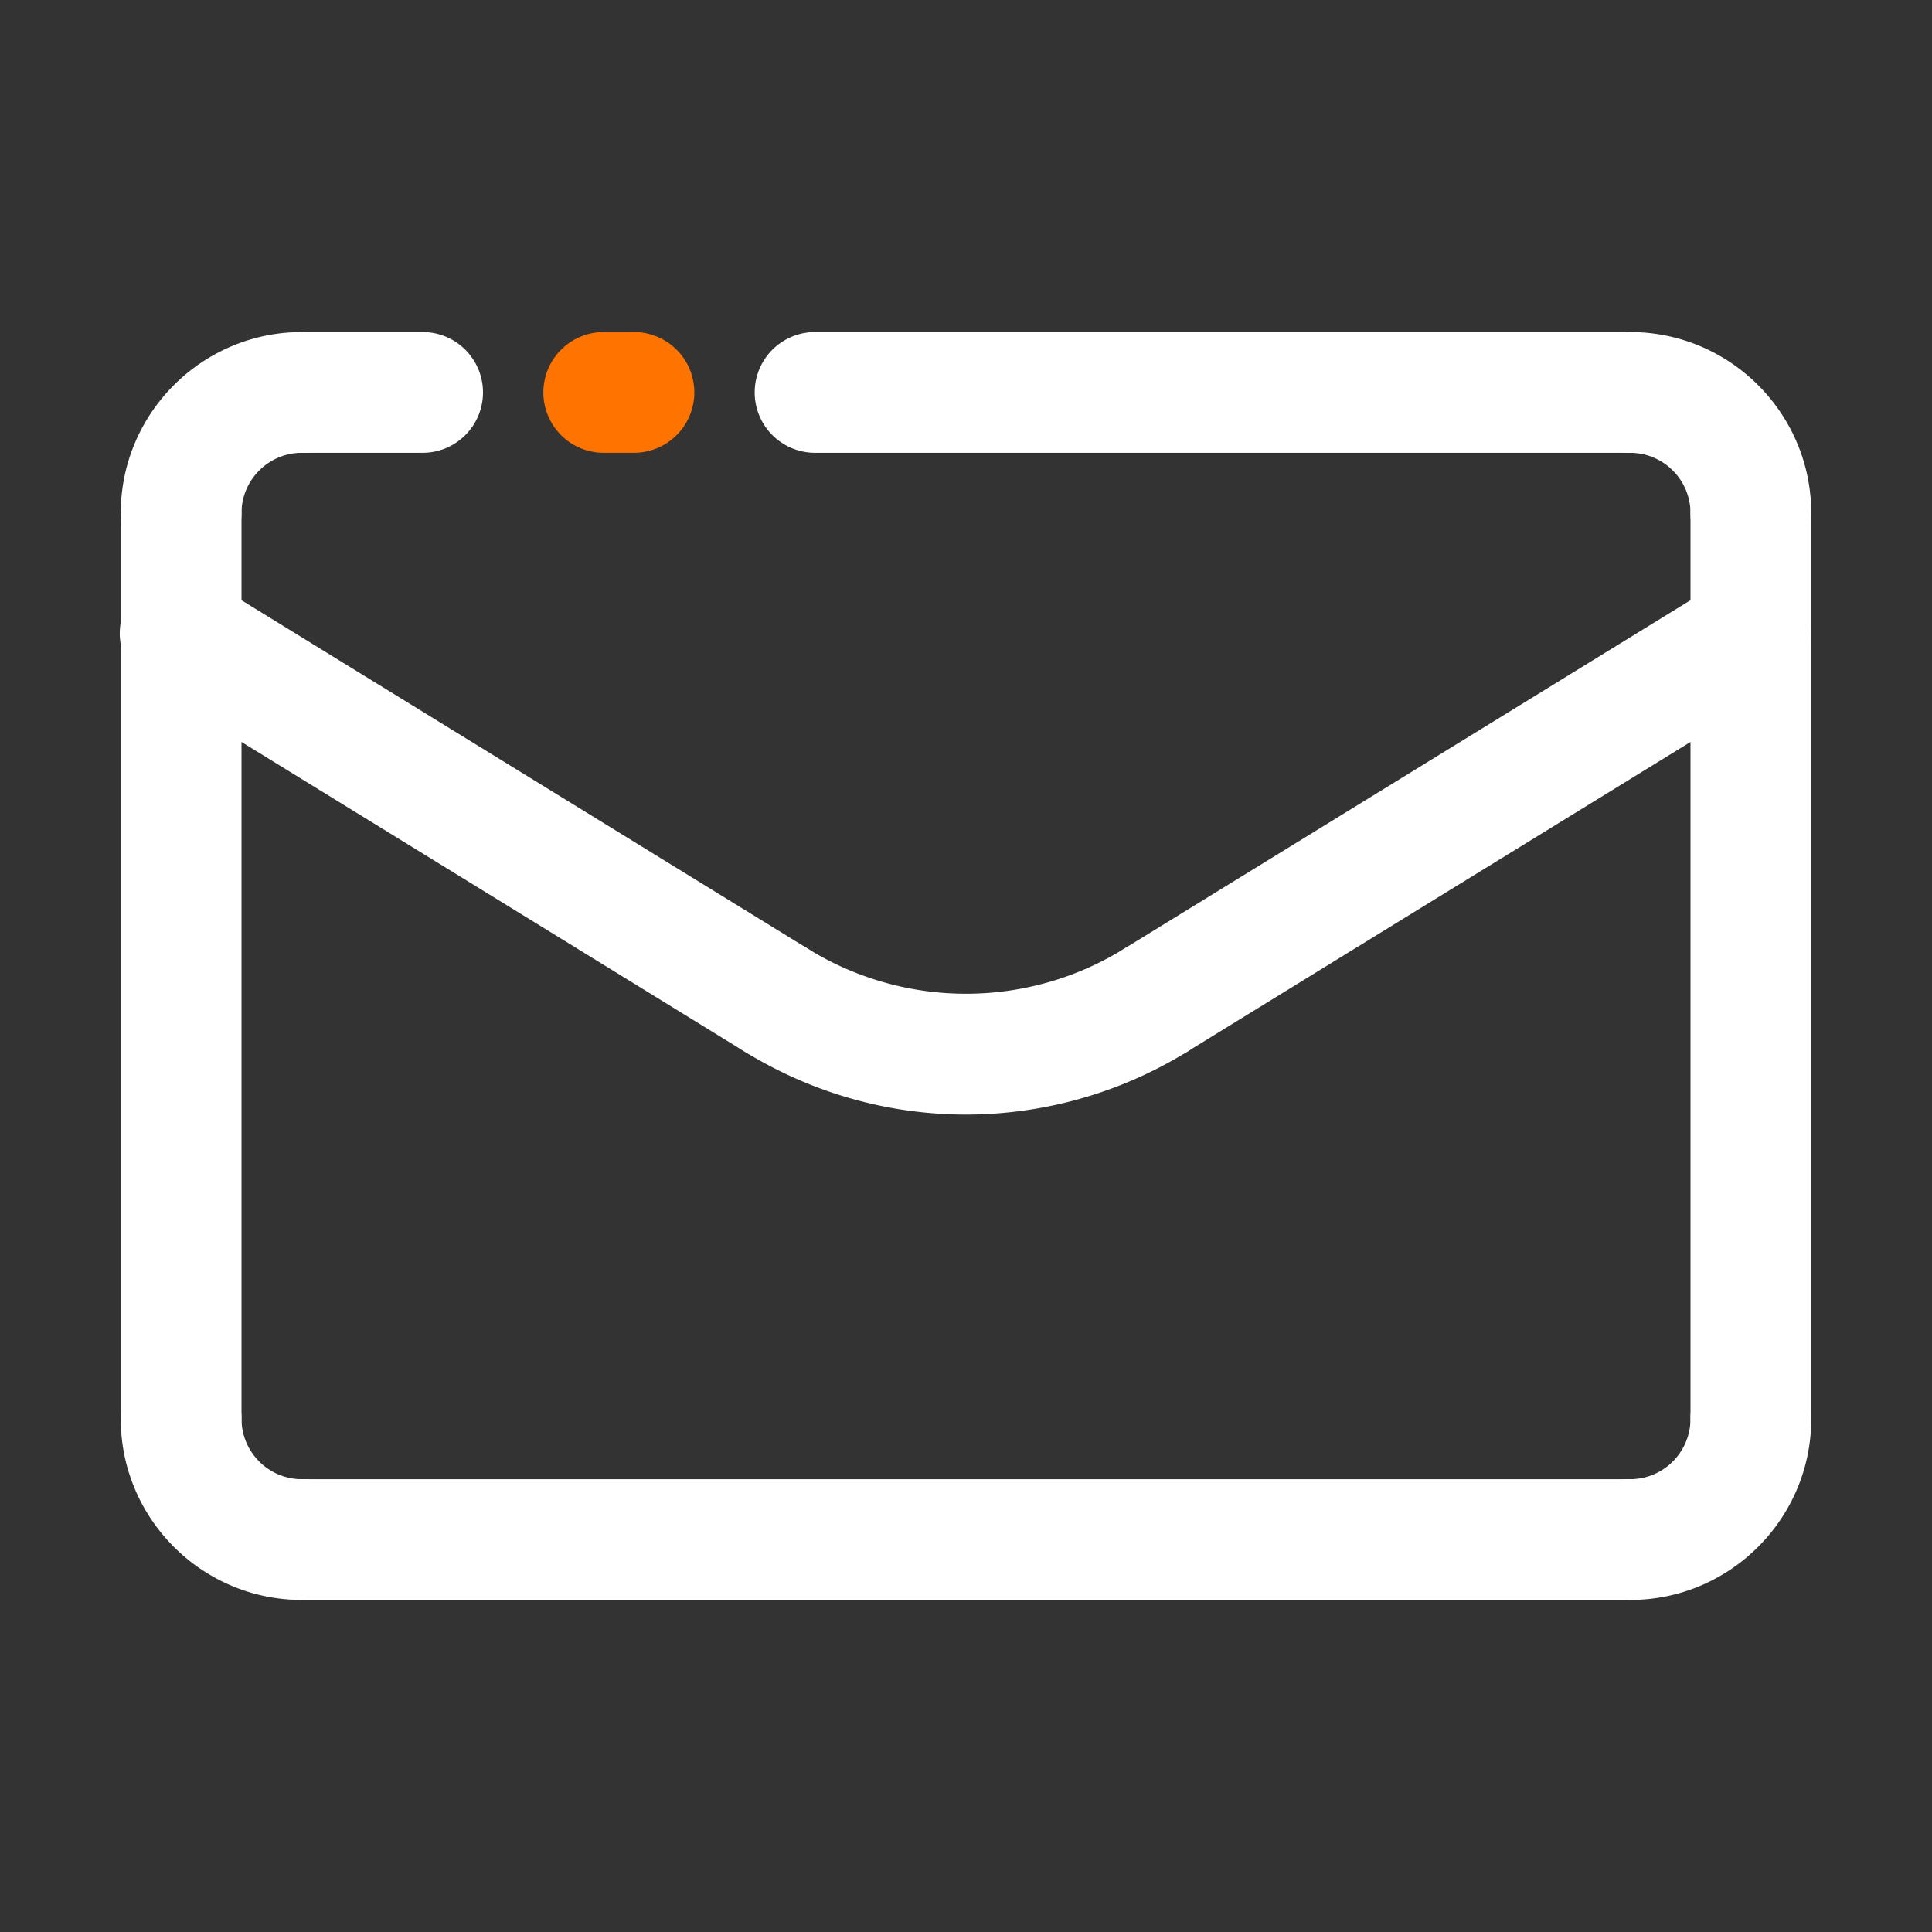
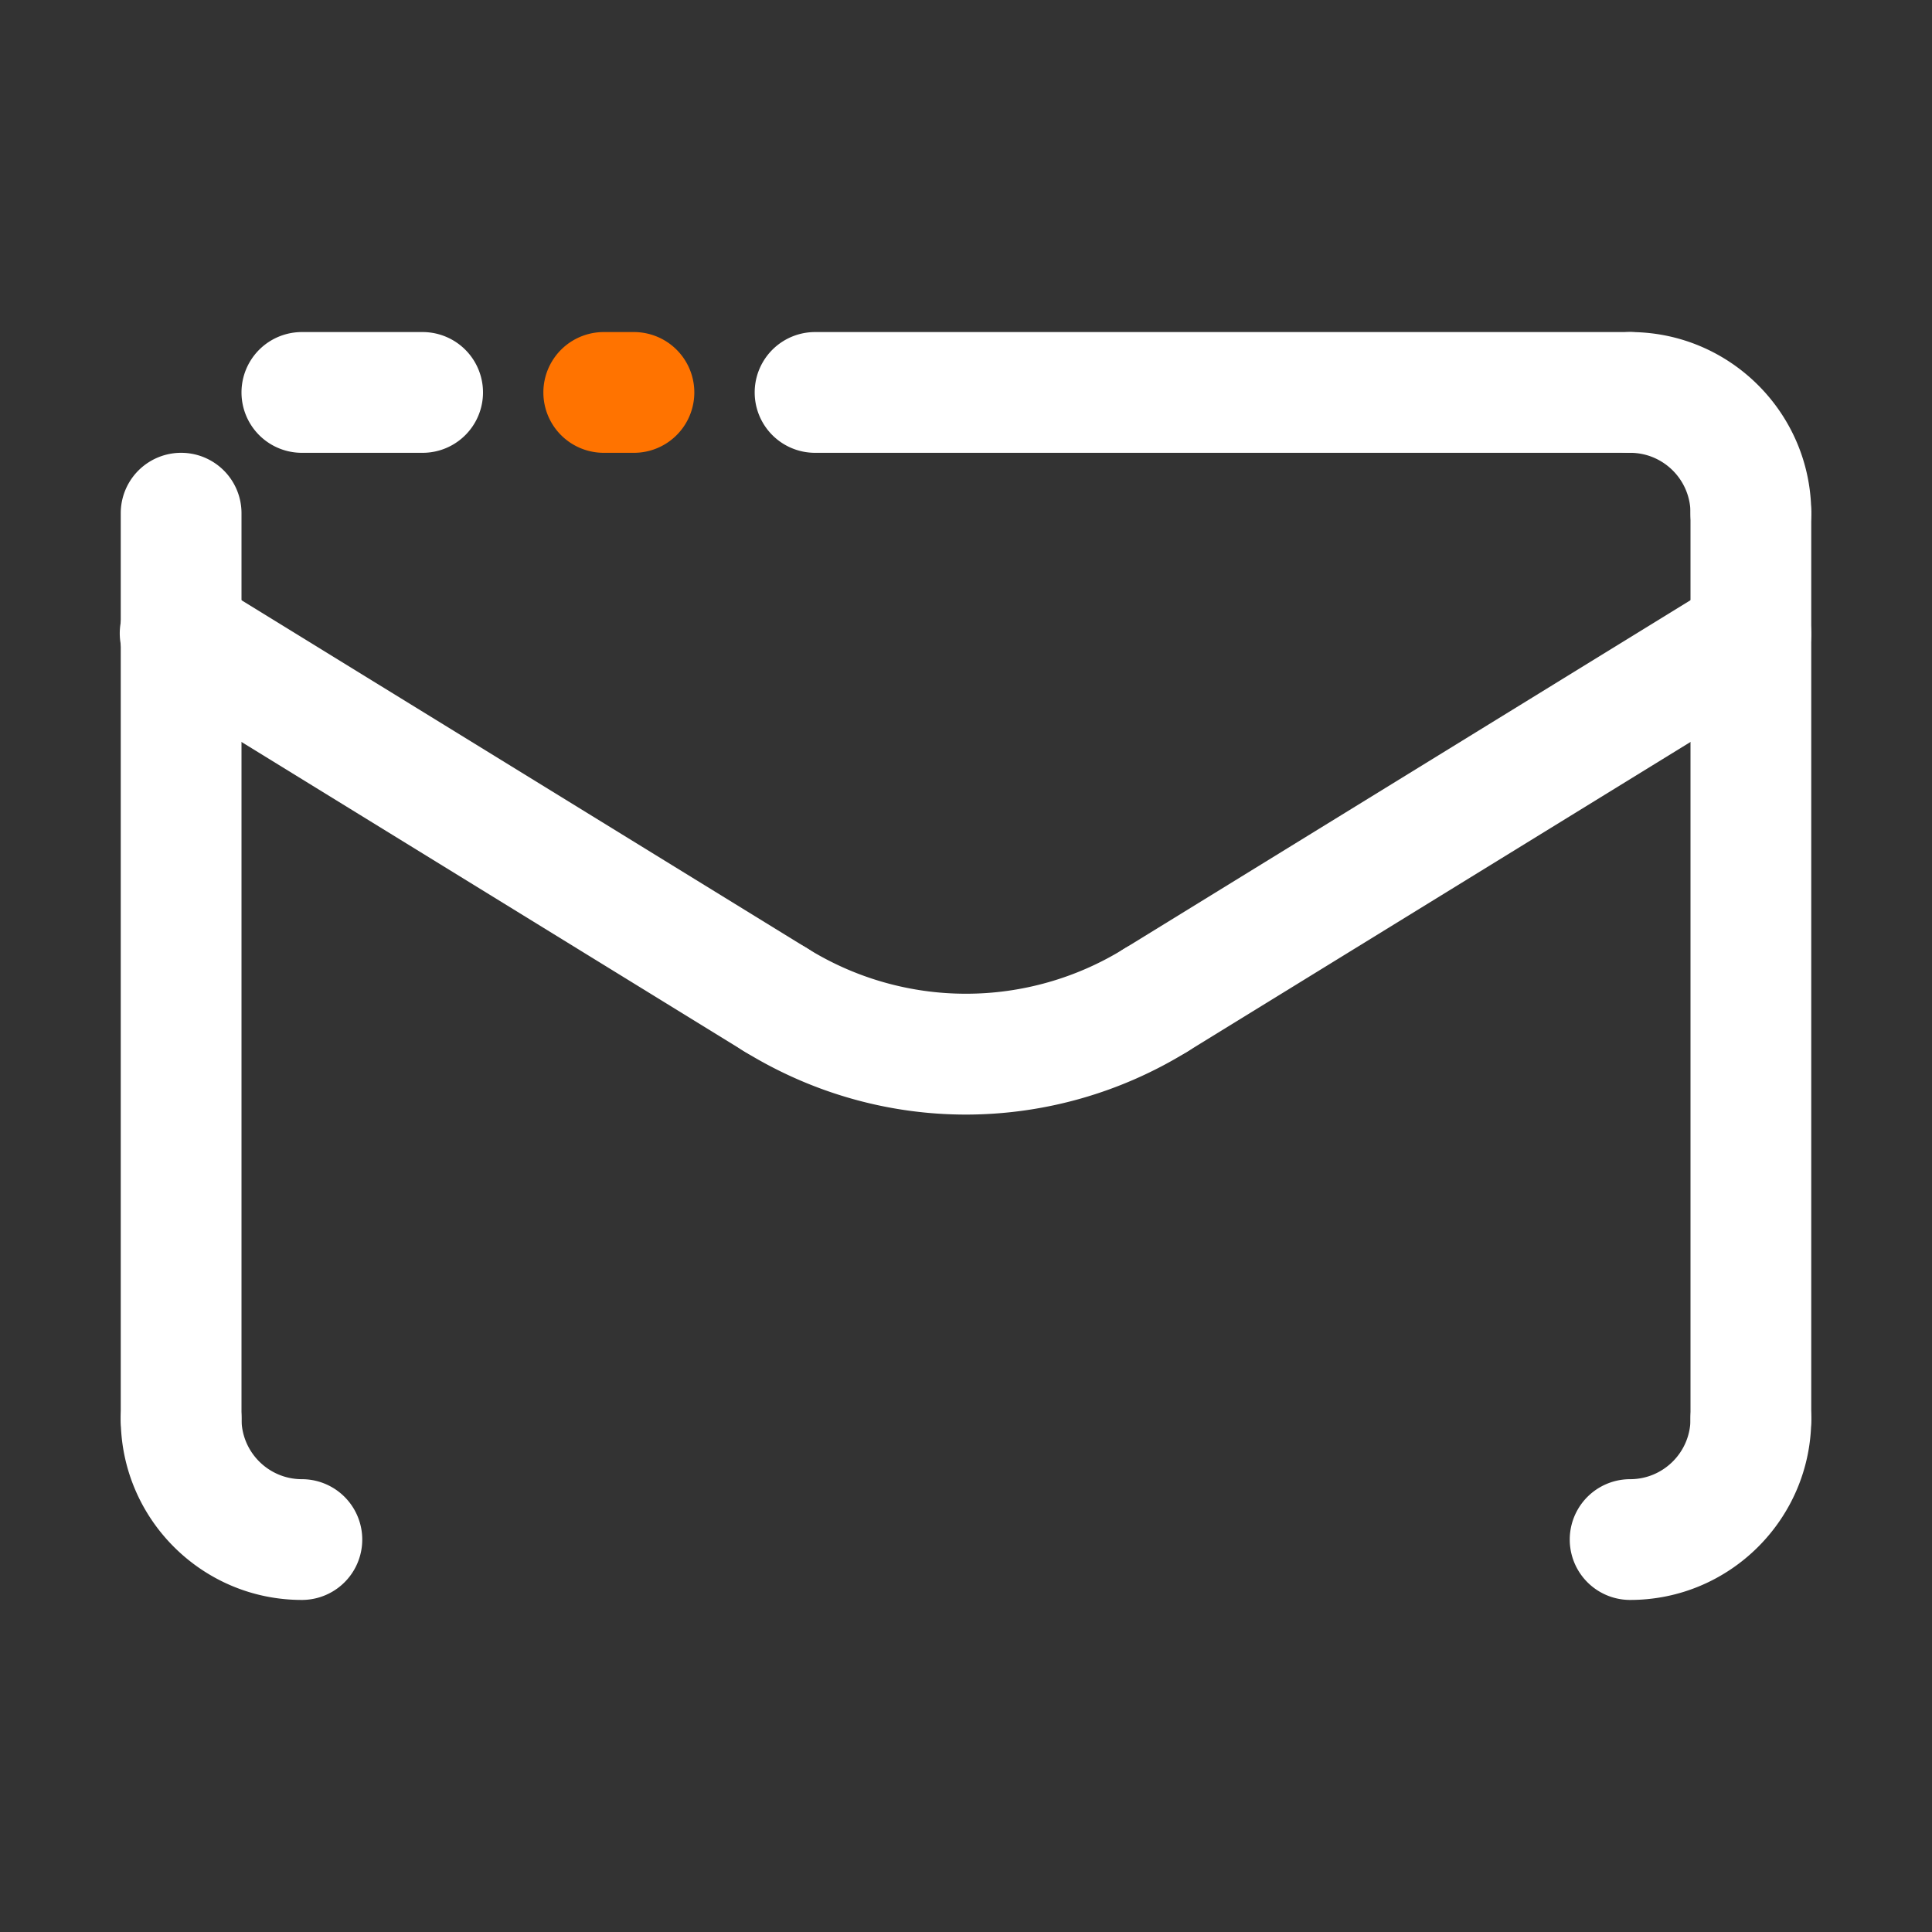
<svg xmlns="http://www.w3.org/2000/svg" version="1.1" width="512" height="512" x="0" y="0" viewBox="0 0 64 64" style="enable-background:new 0 0 512 512" xml:space="preserve" class="">
  <rect x="0" y="0" width="64" height="64" fill="#333333" stroke="none" />
  <g>
    <path fill="#ffffff" d="M54 15H27a2 2 0 0 1 0-4h27a2 2 0 0 1 0 4z" opacity="1" data-original="#262626" class="" />
-     <path fill="#ffffff" d="M58 19a2 2 0 0 1-2-2c0-1.103-.897-2-2-2a2 2 0 0 1 0-4c3.309 0 6 2.691 6 6a2 2 0 0 1-2 2zM14 15h-4a2 2 0 0 1 0-4h4a2 2 0 0 1 0 4z" opacity="1" data-original="#262626" class="" />
+     <path fill="#ffffff" d="M58 19a2 2 0 0 1-2-2c0-1.103-.897-2-2-2a2 2 0 0 1 0-4c3.309 0 6 2.691 6 6a2 2 0 0 1-2 2zM14 15h-4a2 2 0 0 1 0-4h4a2 2 0 0 1 0 4" opacity="1" data-original="#262626" class="" />
    <path fill="#ff7300" d="M21 15h-1a2 2 0 0 1 0-4h1a2 2 0 0 1 0 4z" opacity="1" data-original="#0cc121" class="" />
    <path fill="#ffffff" d="M6 49a2 2 0 0 1-2-2V17a2 2 0 0 1 4 0v30a2 2 0 0 1-2 2zM58 49a2 2 0 0 1-2-2V17a2 2 0 0 1 4 0v30a2 2 0 0 1-2 2z" opacity="1" data-original="#262626" class="" />
    <path fill="#ffffff" d="M10 53c-3.309 0-6-2.691-6-6a2 2 0 0 1 4 0c0 1.103.897 2 2 2a2 2 0 0 1 0 4z" opacity="1" data-original="#262626" class="" />
-     <path fill="#ffffff" d="M54 53H10a2 2 0 0 1 0-4h44a2 2 0 0 1 0 4z" opacity="1" data-original="#262626" class="" />
    <path fill="#ffffff" d="M54 53a2 2 0 0 1 0-4c1.103 0 2-.897 2-2a2 2 0 0 1 4 0c0 3.309-2.691 6-6 6zM32 36.922c-2.537 0-5.074-.696-7.337-2.089a2 2 0 1 1 2.096-3.406 9.953 9.953 0 0 0 10.482 0 1.999 1.999 0 1 1 2.096 3.406A13.975 13.975 0 0 1 32 36.922z" opacity="1" data-original="#262626" class="" />
    <path fill="#ffffff" d="M38.291 35.13a1.999 1.999 0 0 1-1.05-3.703l19.711-12.13c.938-.581 2.172-.286 2.751.655s.286 2.173-.655 2.751l-19.711 12.13a1.99 1.99 0 0 1-1.046.297zM25.709 35.13a1.99 1.99 0 0 1-1.046-.297L4.952 22.703a2 2 0 1 1 2.096-3.406l19.711 12.13a2 2 0 0 1-1.05 3.703z" opacity="1" data-original="#262626" class="" />
-     <path fill="#ffffff" d="M6 19a2 2 0 0 1-2-2c0-3.309 2.691-6 6-6a2 2 0 0 1 0 4c-1.103 0-2 .897-2 2a2 2 0 0 1-2 2z" opacity="1" data-original="#262626" class="" />
  </g>
</svg>